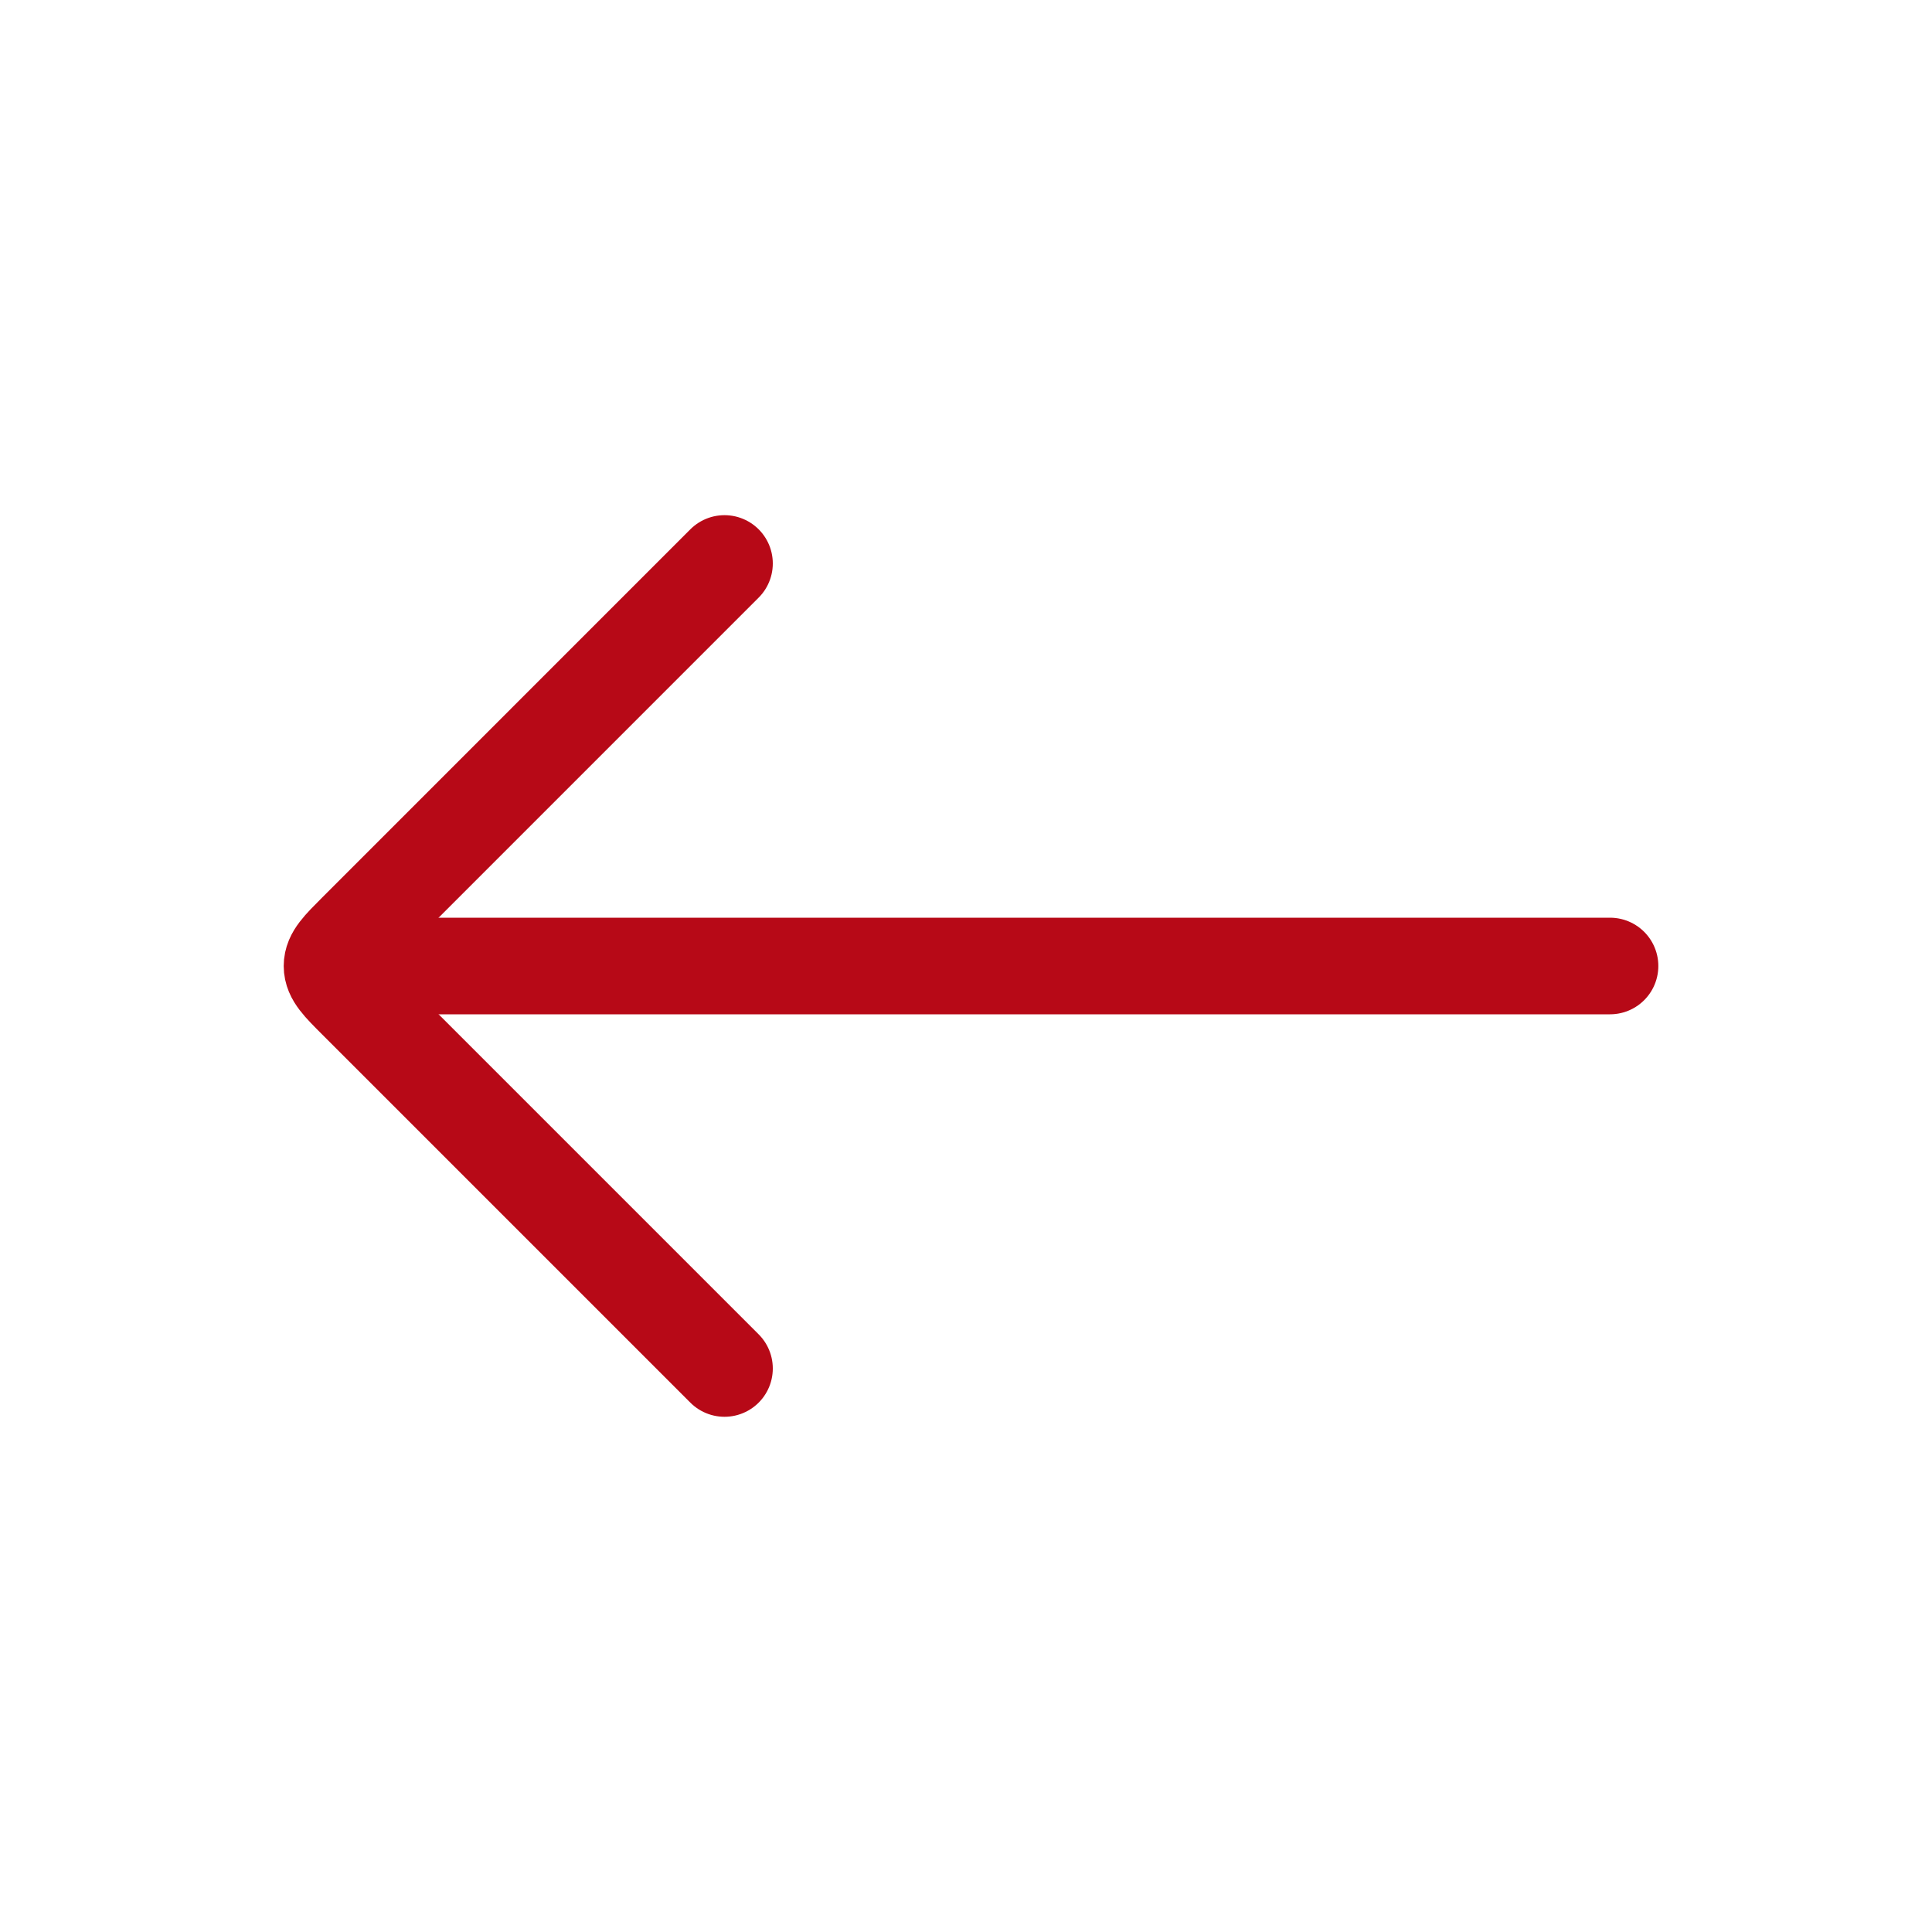
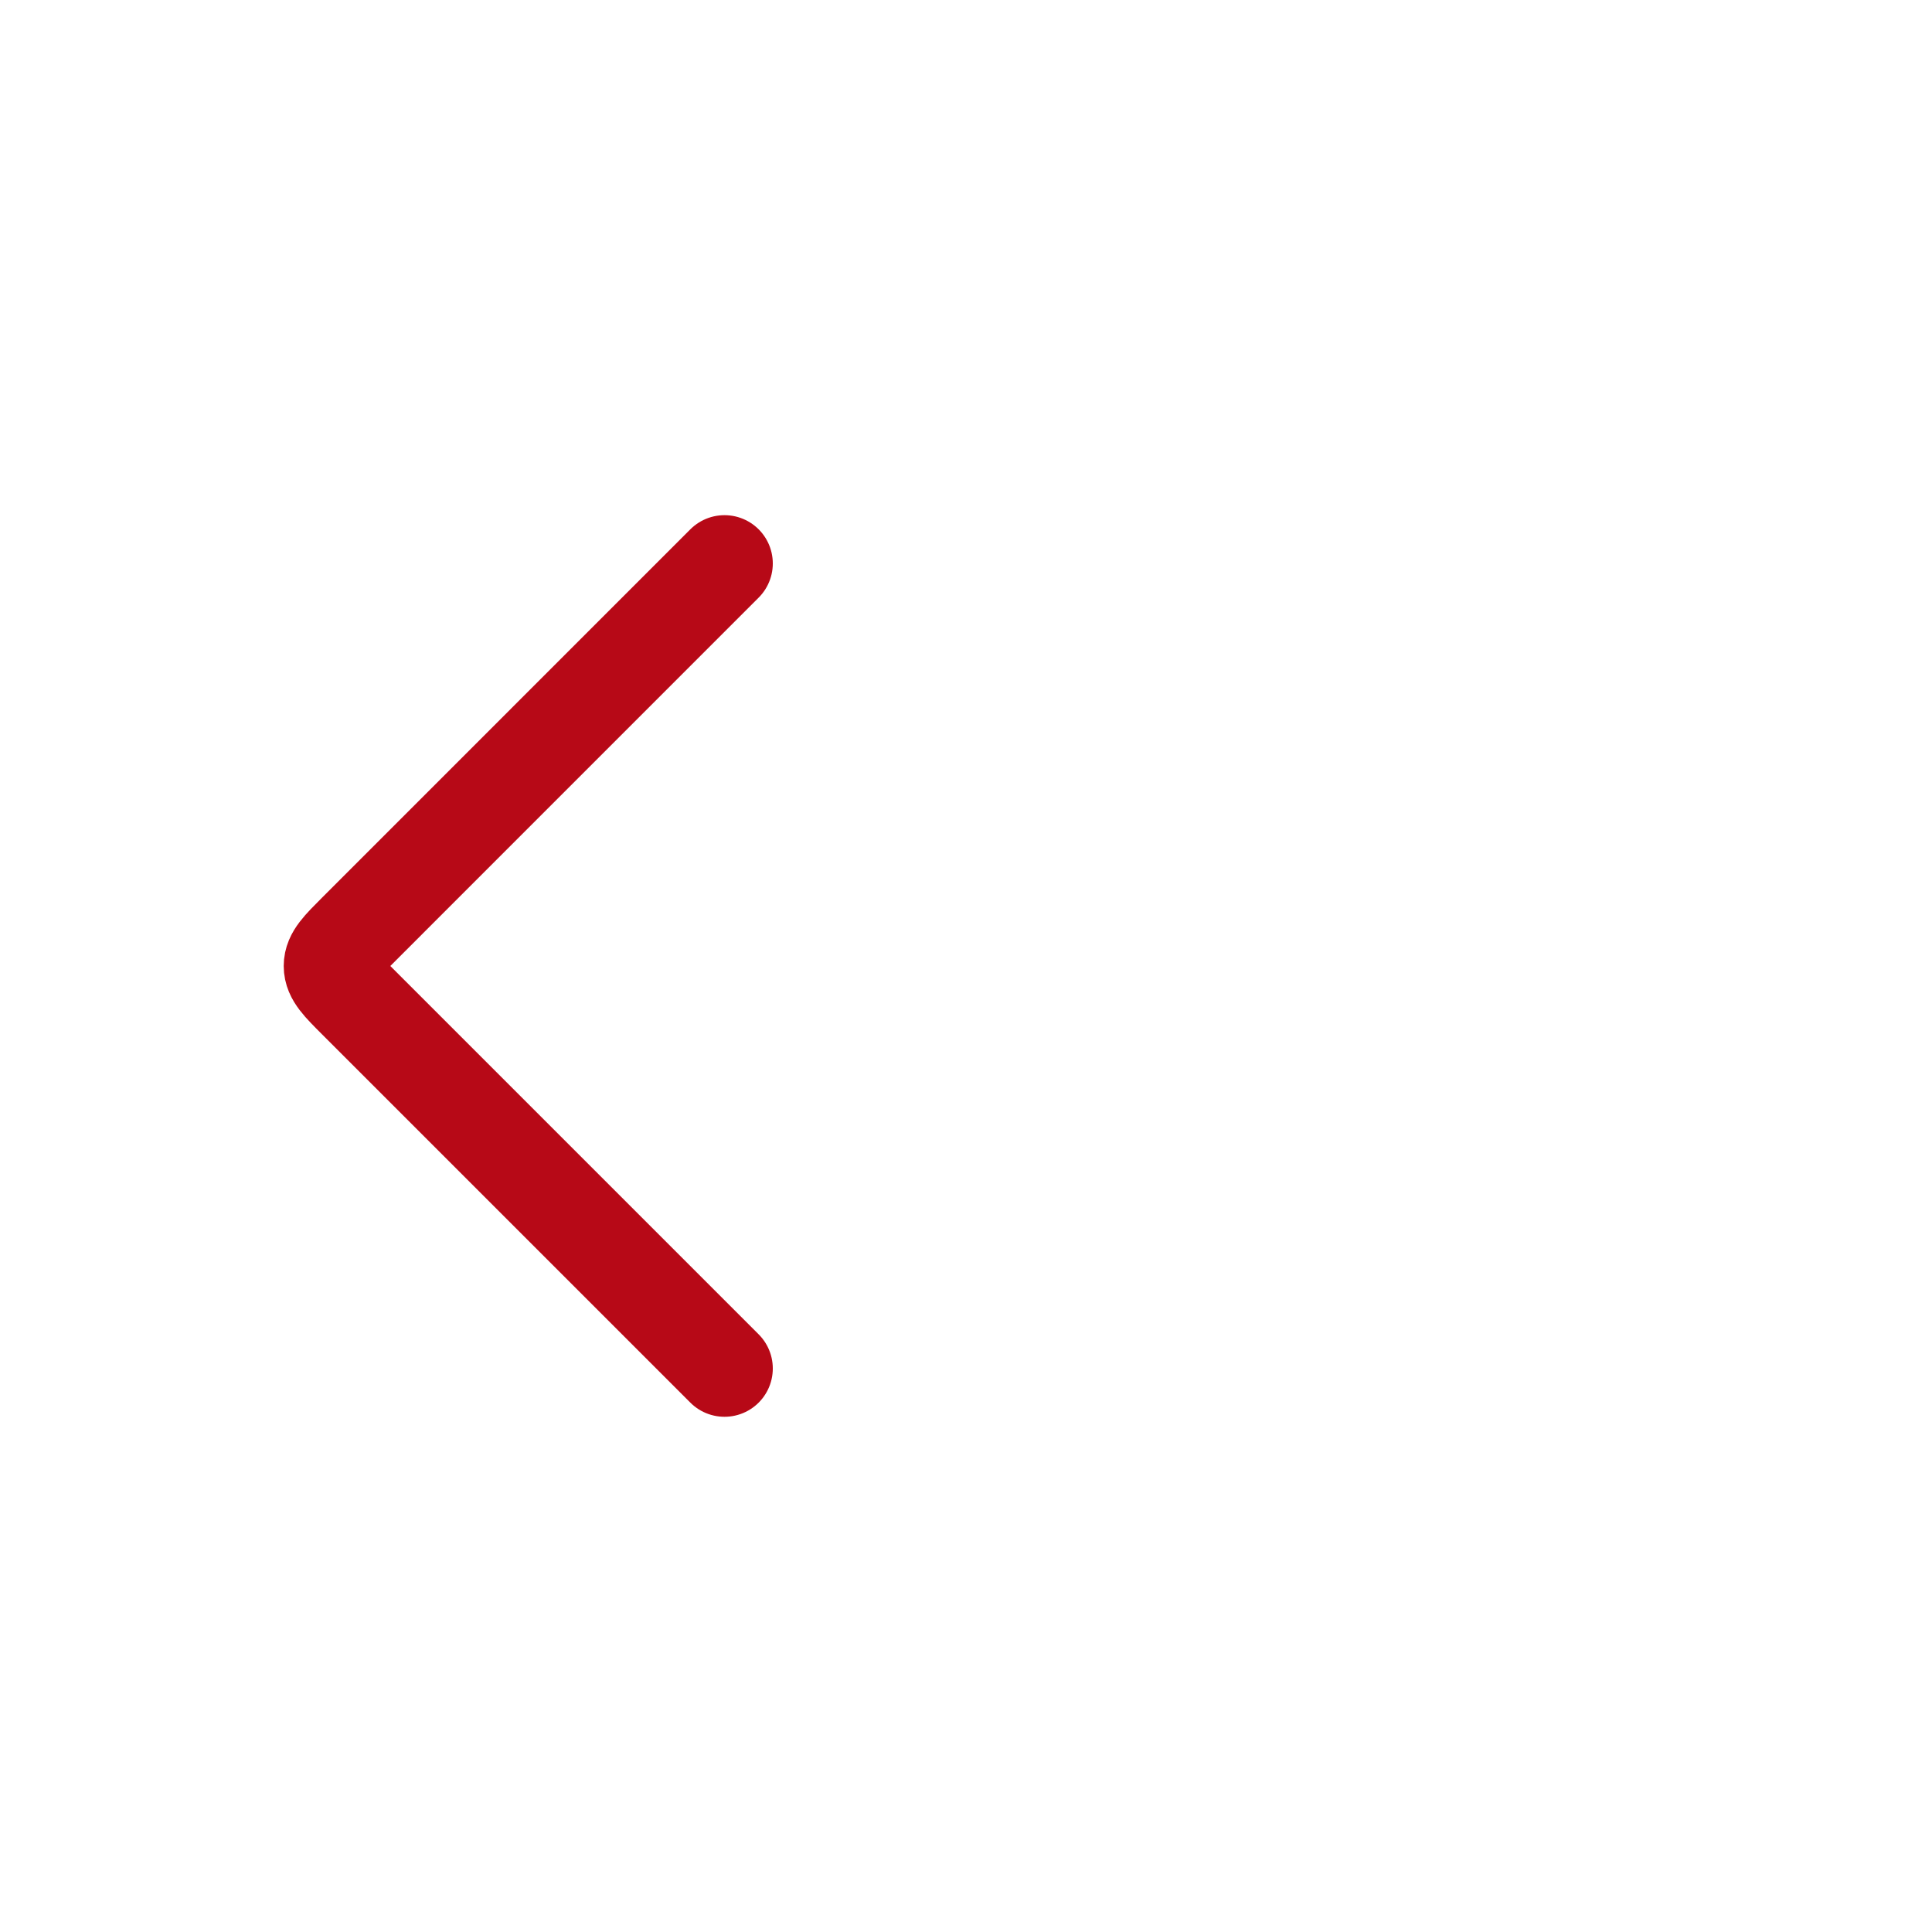
<svg xmlns="http://www.w3.org/2000/svg" width="40" height="40" viewBox="0 0 40 40" fill="none">
-   <path d="M8.334 20H33.334" stroke="#B70917" stroke-width="2" stroke-linecap="round" stroke-linejoin="round" />
  <path d="M15 11.666L7.374 19.293C7.041 19.626 6.874 19.793 6.874 20C6.874 20.207 7.041 20.374 7.374 20.707L15 28.333" stroke="#B70917" stroke-width="2" stroke-linecap="round" stroke-linejoin="round" />
</svg>